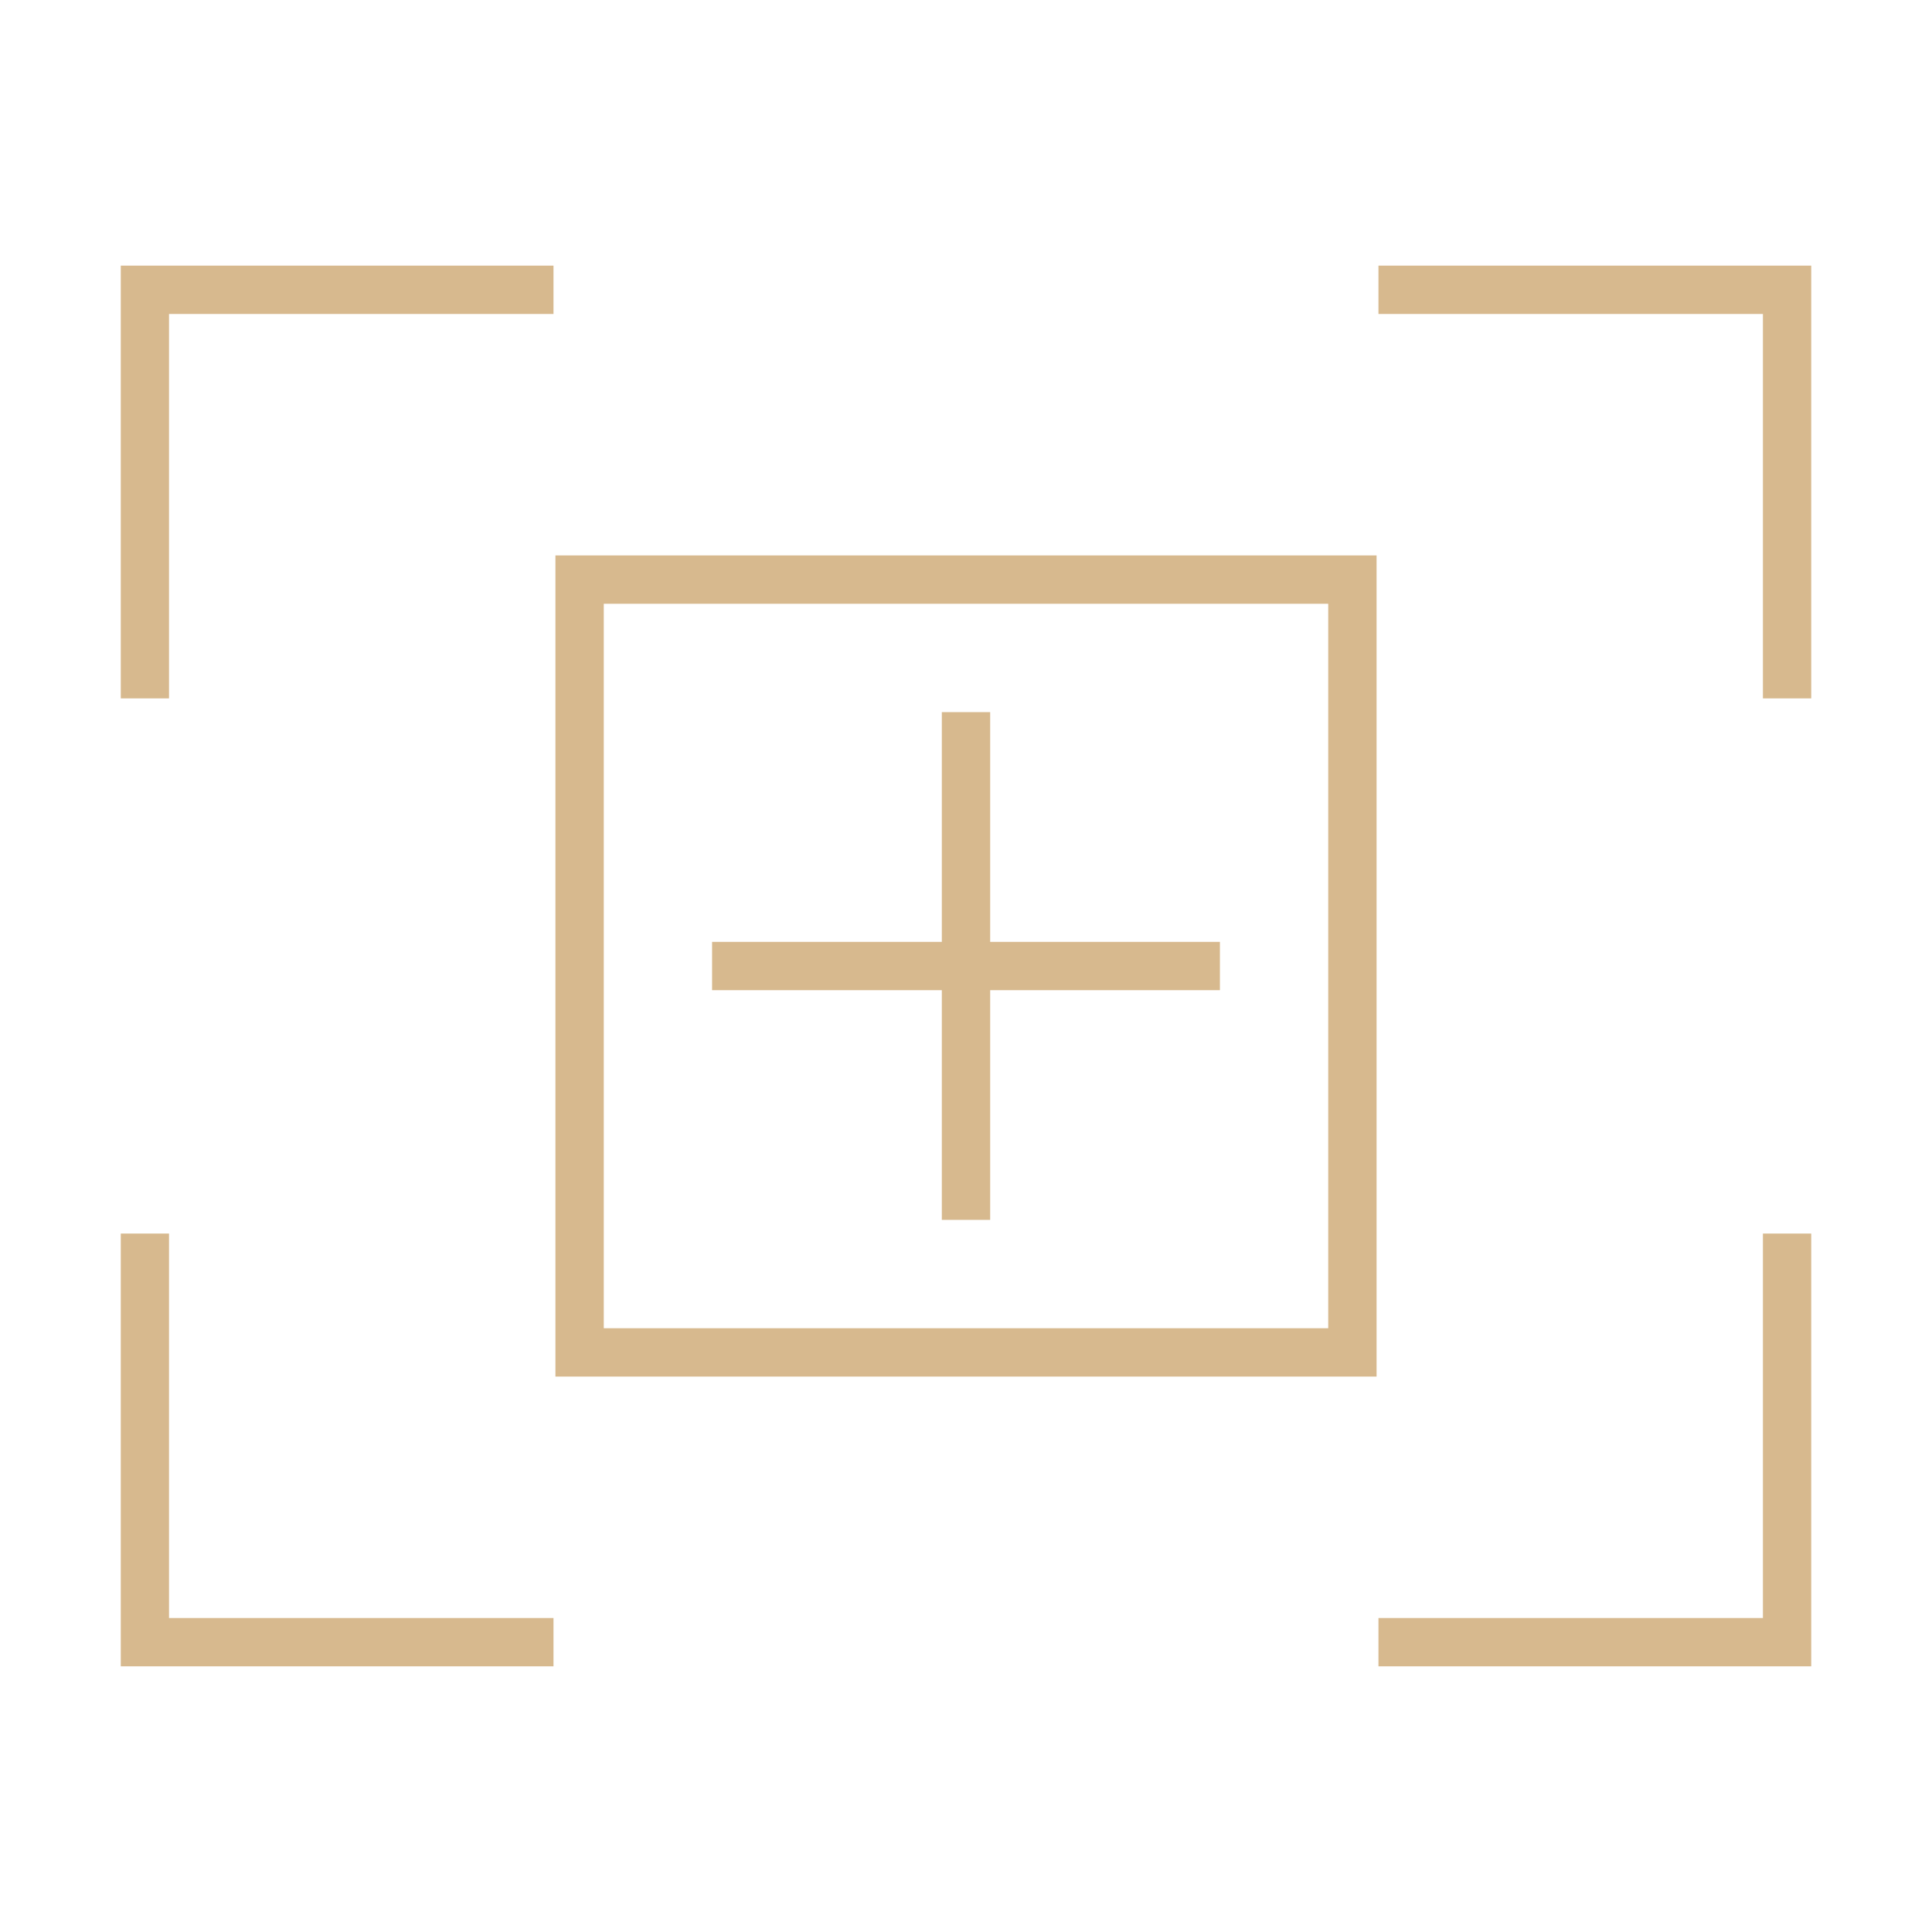
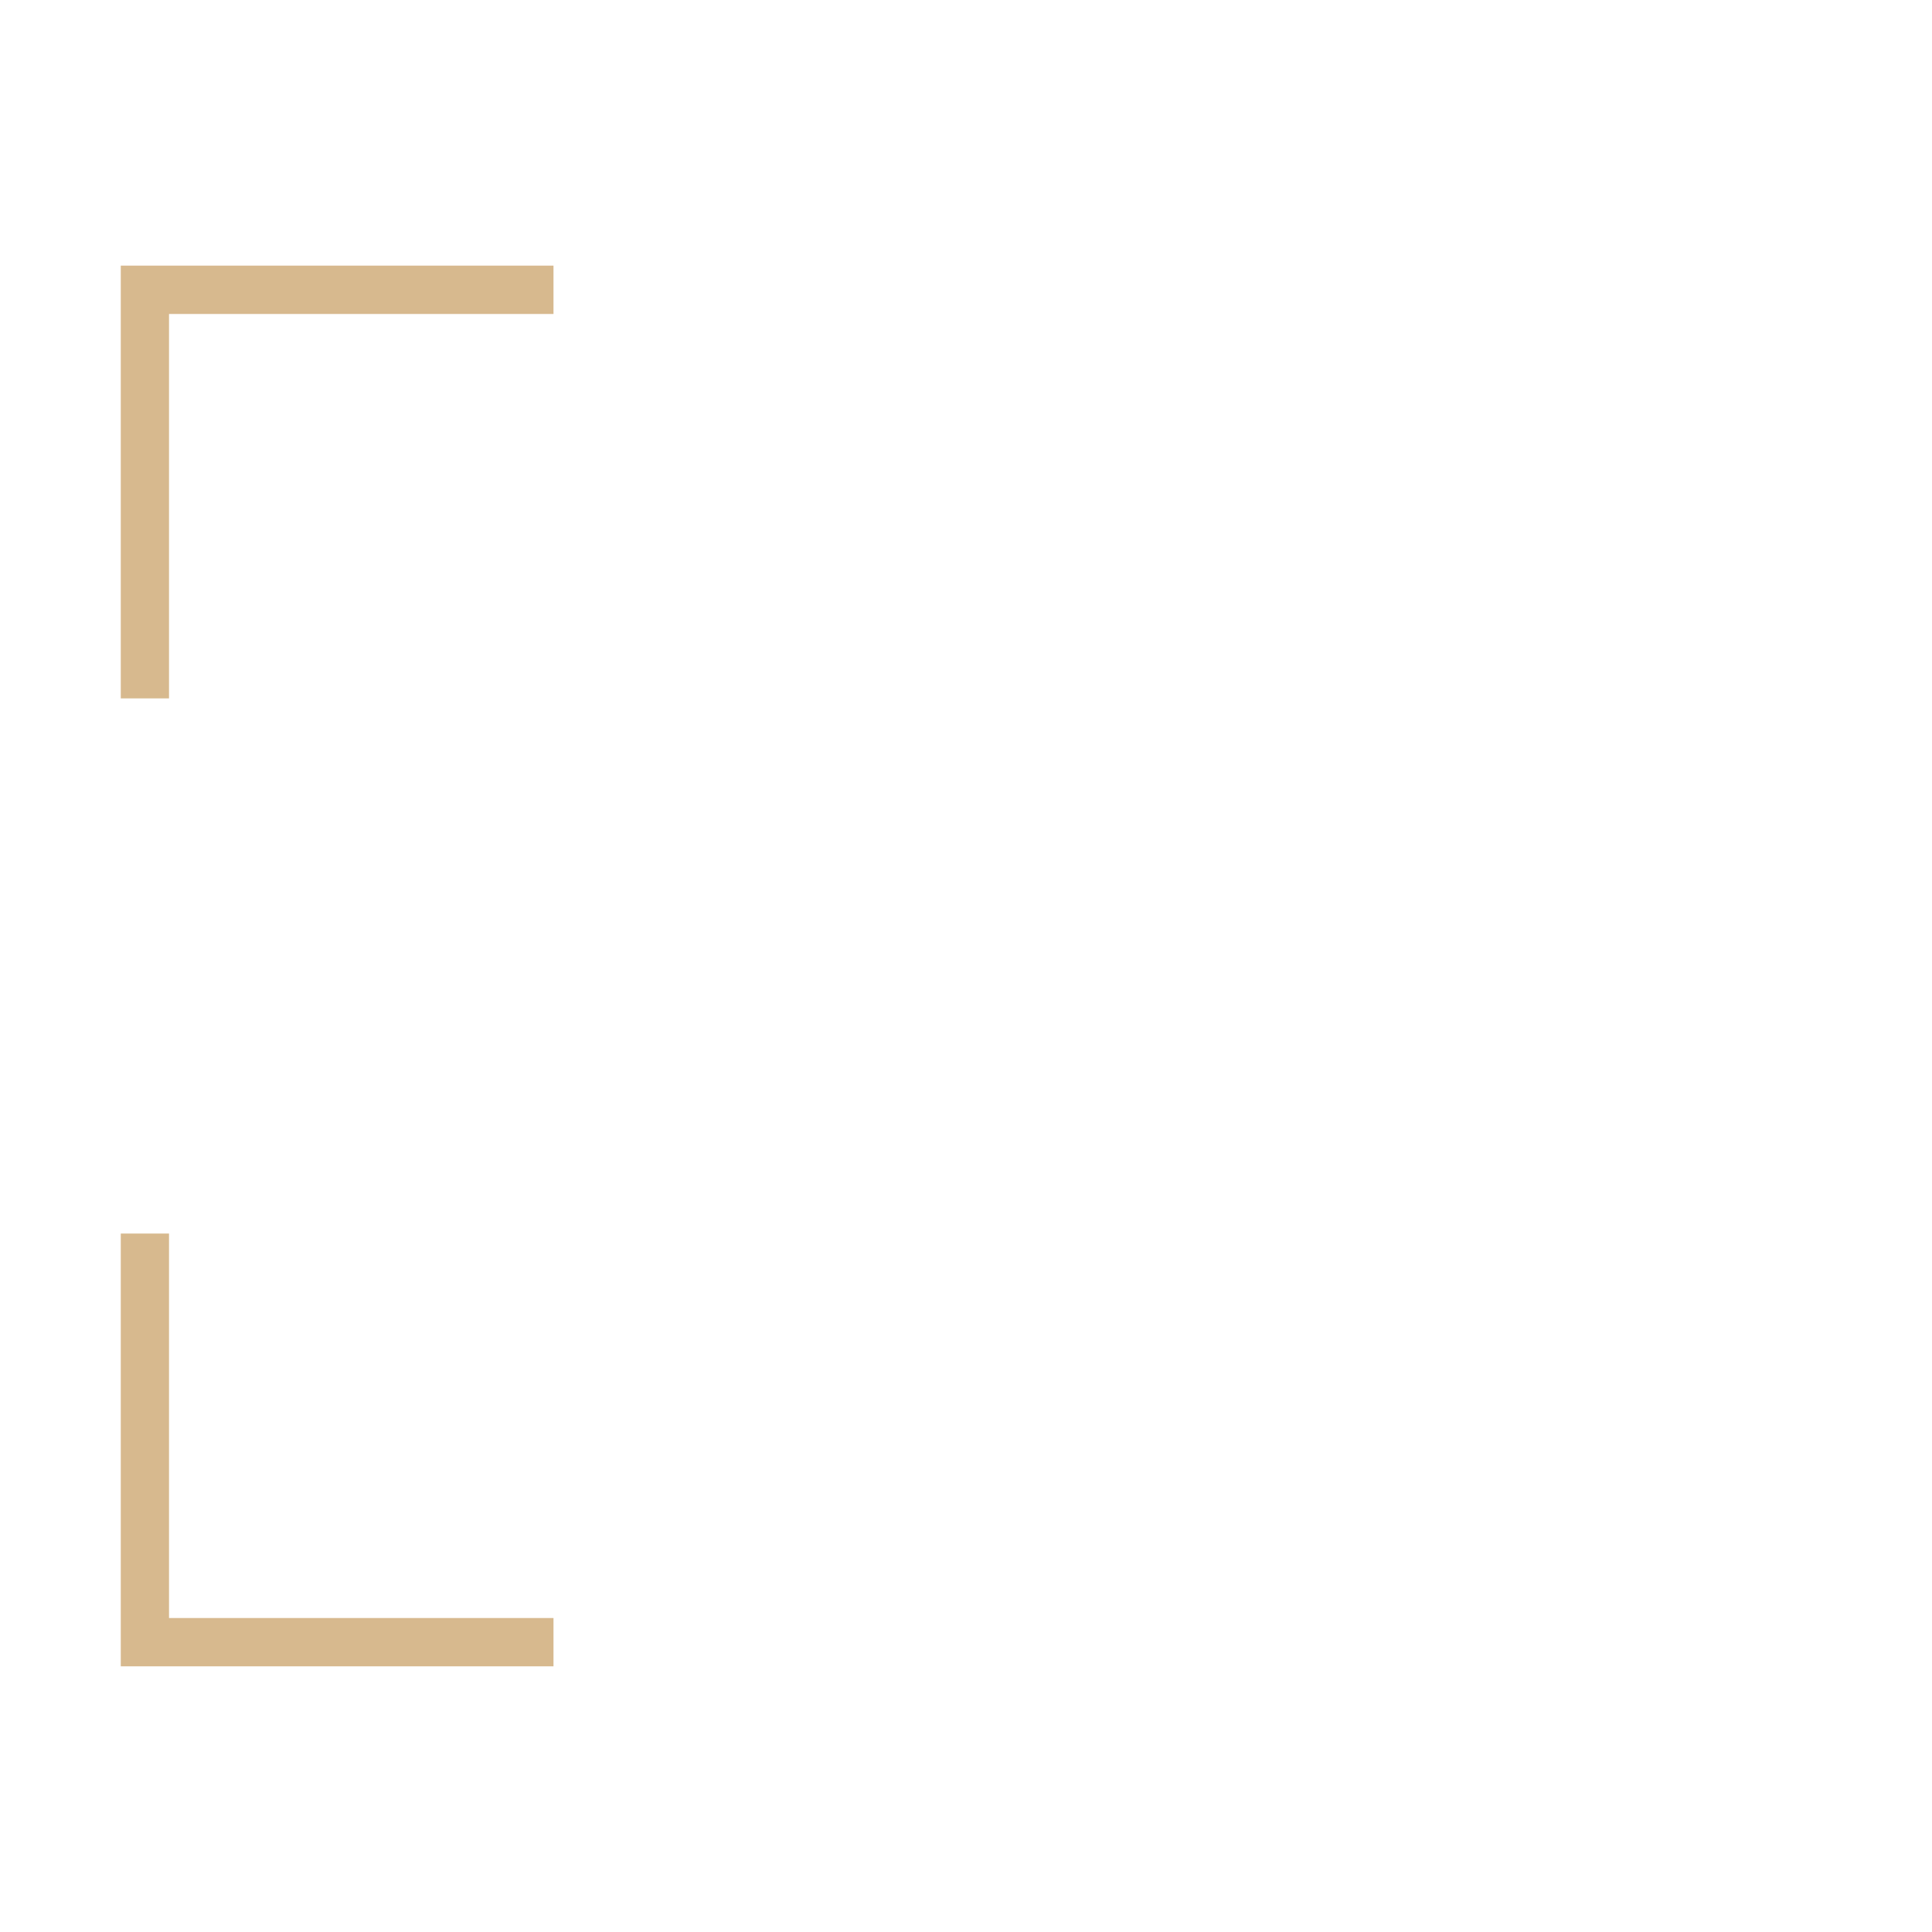
<svg xmlns="http://www.w3.org/2000/svg" width="35" height="35" viewBox="0 0 35 35" fill="none">
  <path d="M10.027 29.312H3.062V22.347H2.188V30.187H10.027V29.312Z" fill="#D7B98E" />
  <path d="M3.062 5.688H10.027V4.812H2.188V12.652H3.062V5.688Z" fill="#D7B98E" />
-   <path d="M24.972 5.688H31.937V12.652H32.812V4.812H24.972V5.688Z" fill="#D7B98E" />
-   <path d="M31.937 29.312H24.972V30.187H32.812V22.347H31.937V29.312Z" fill="#D7B98E" />
-   <path d="M10.062 10.062V24.938H24.938V10.062H10.062ZM24.062 24.062H10.938V10.938H24.062V24.062Z" fill="#D7B98E" />
-   <path d="M17.062 22.099H17.938V17.938H22.1V17.063H17.938V12.901H17.062V17.063H12.9V17.938H17.062V22.099Z" fill="#D7B98E" />
</svg>